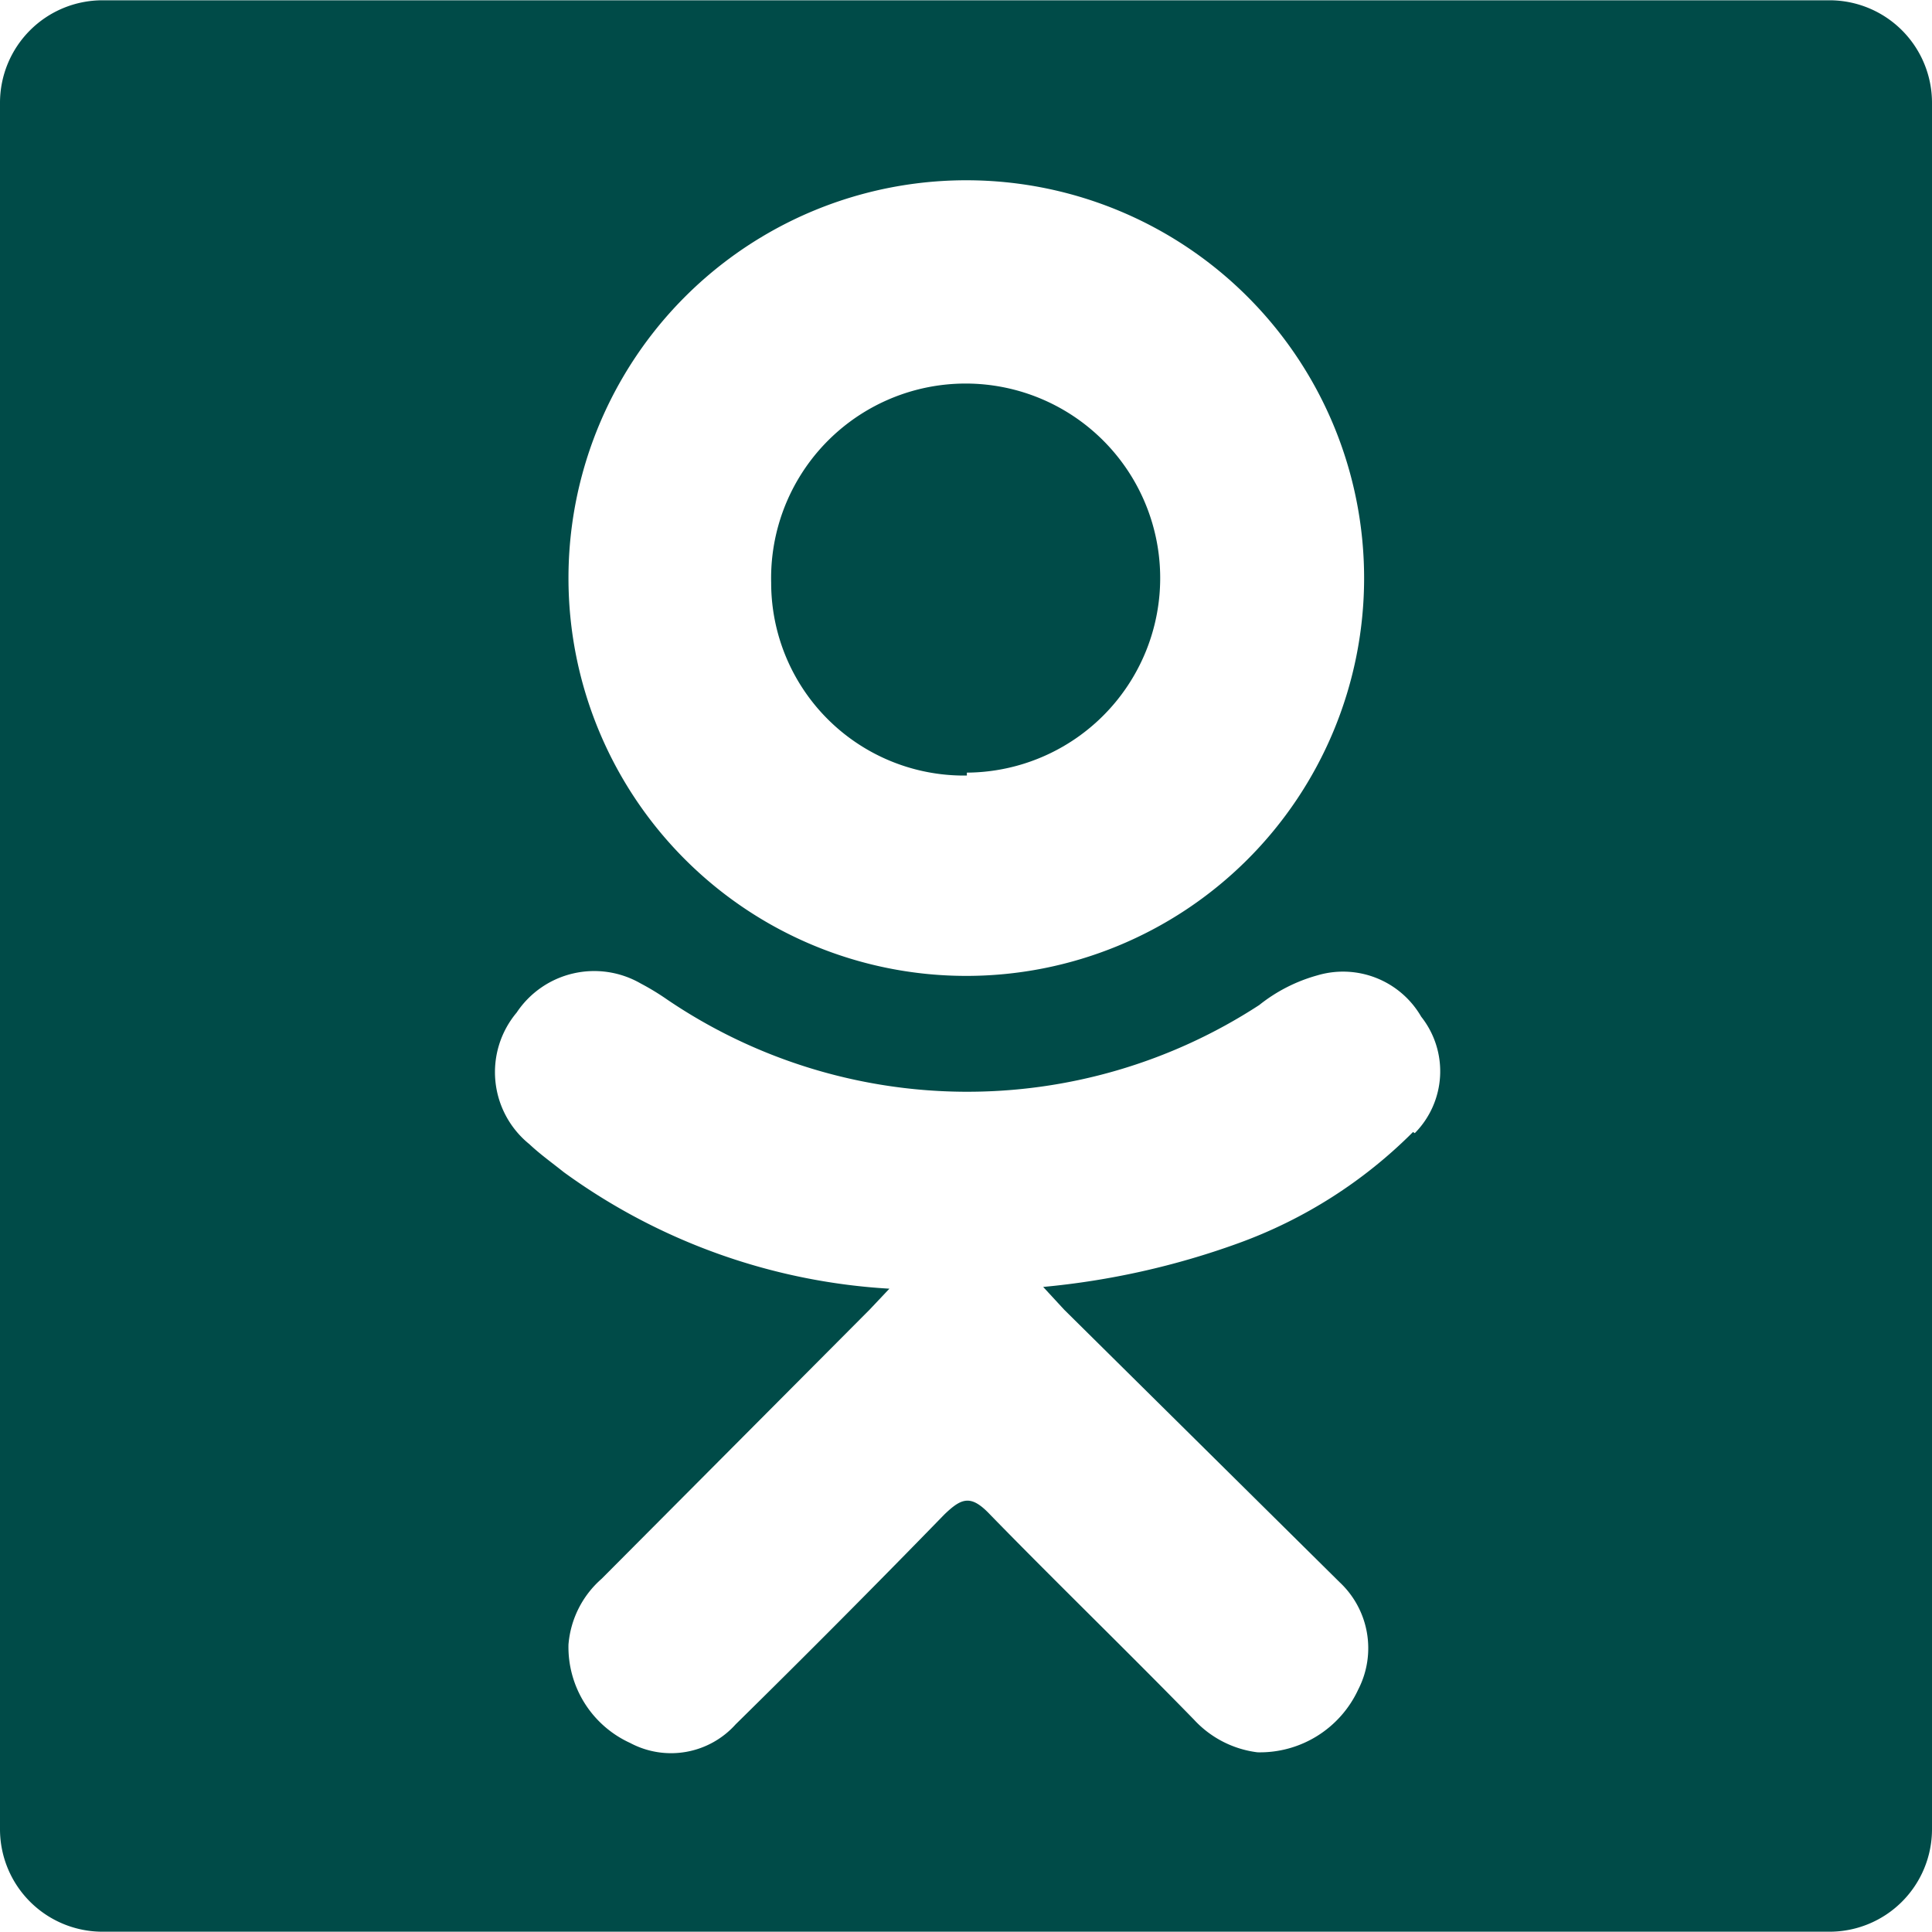
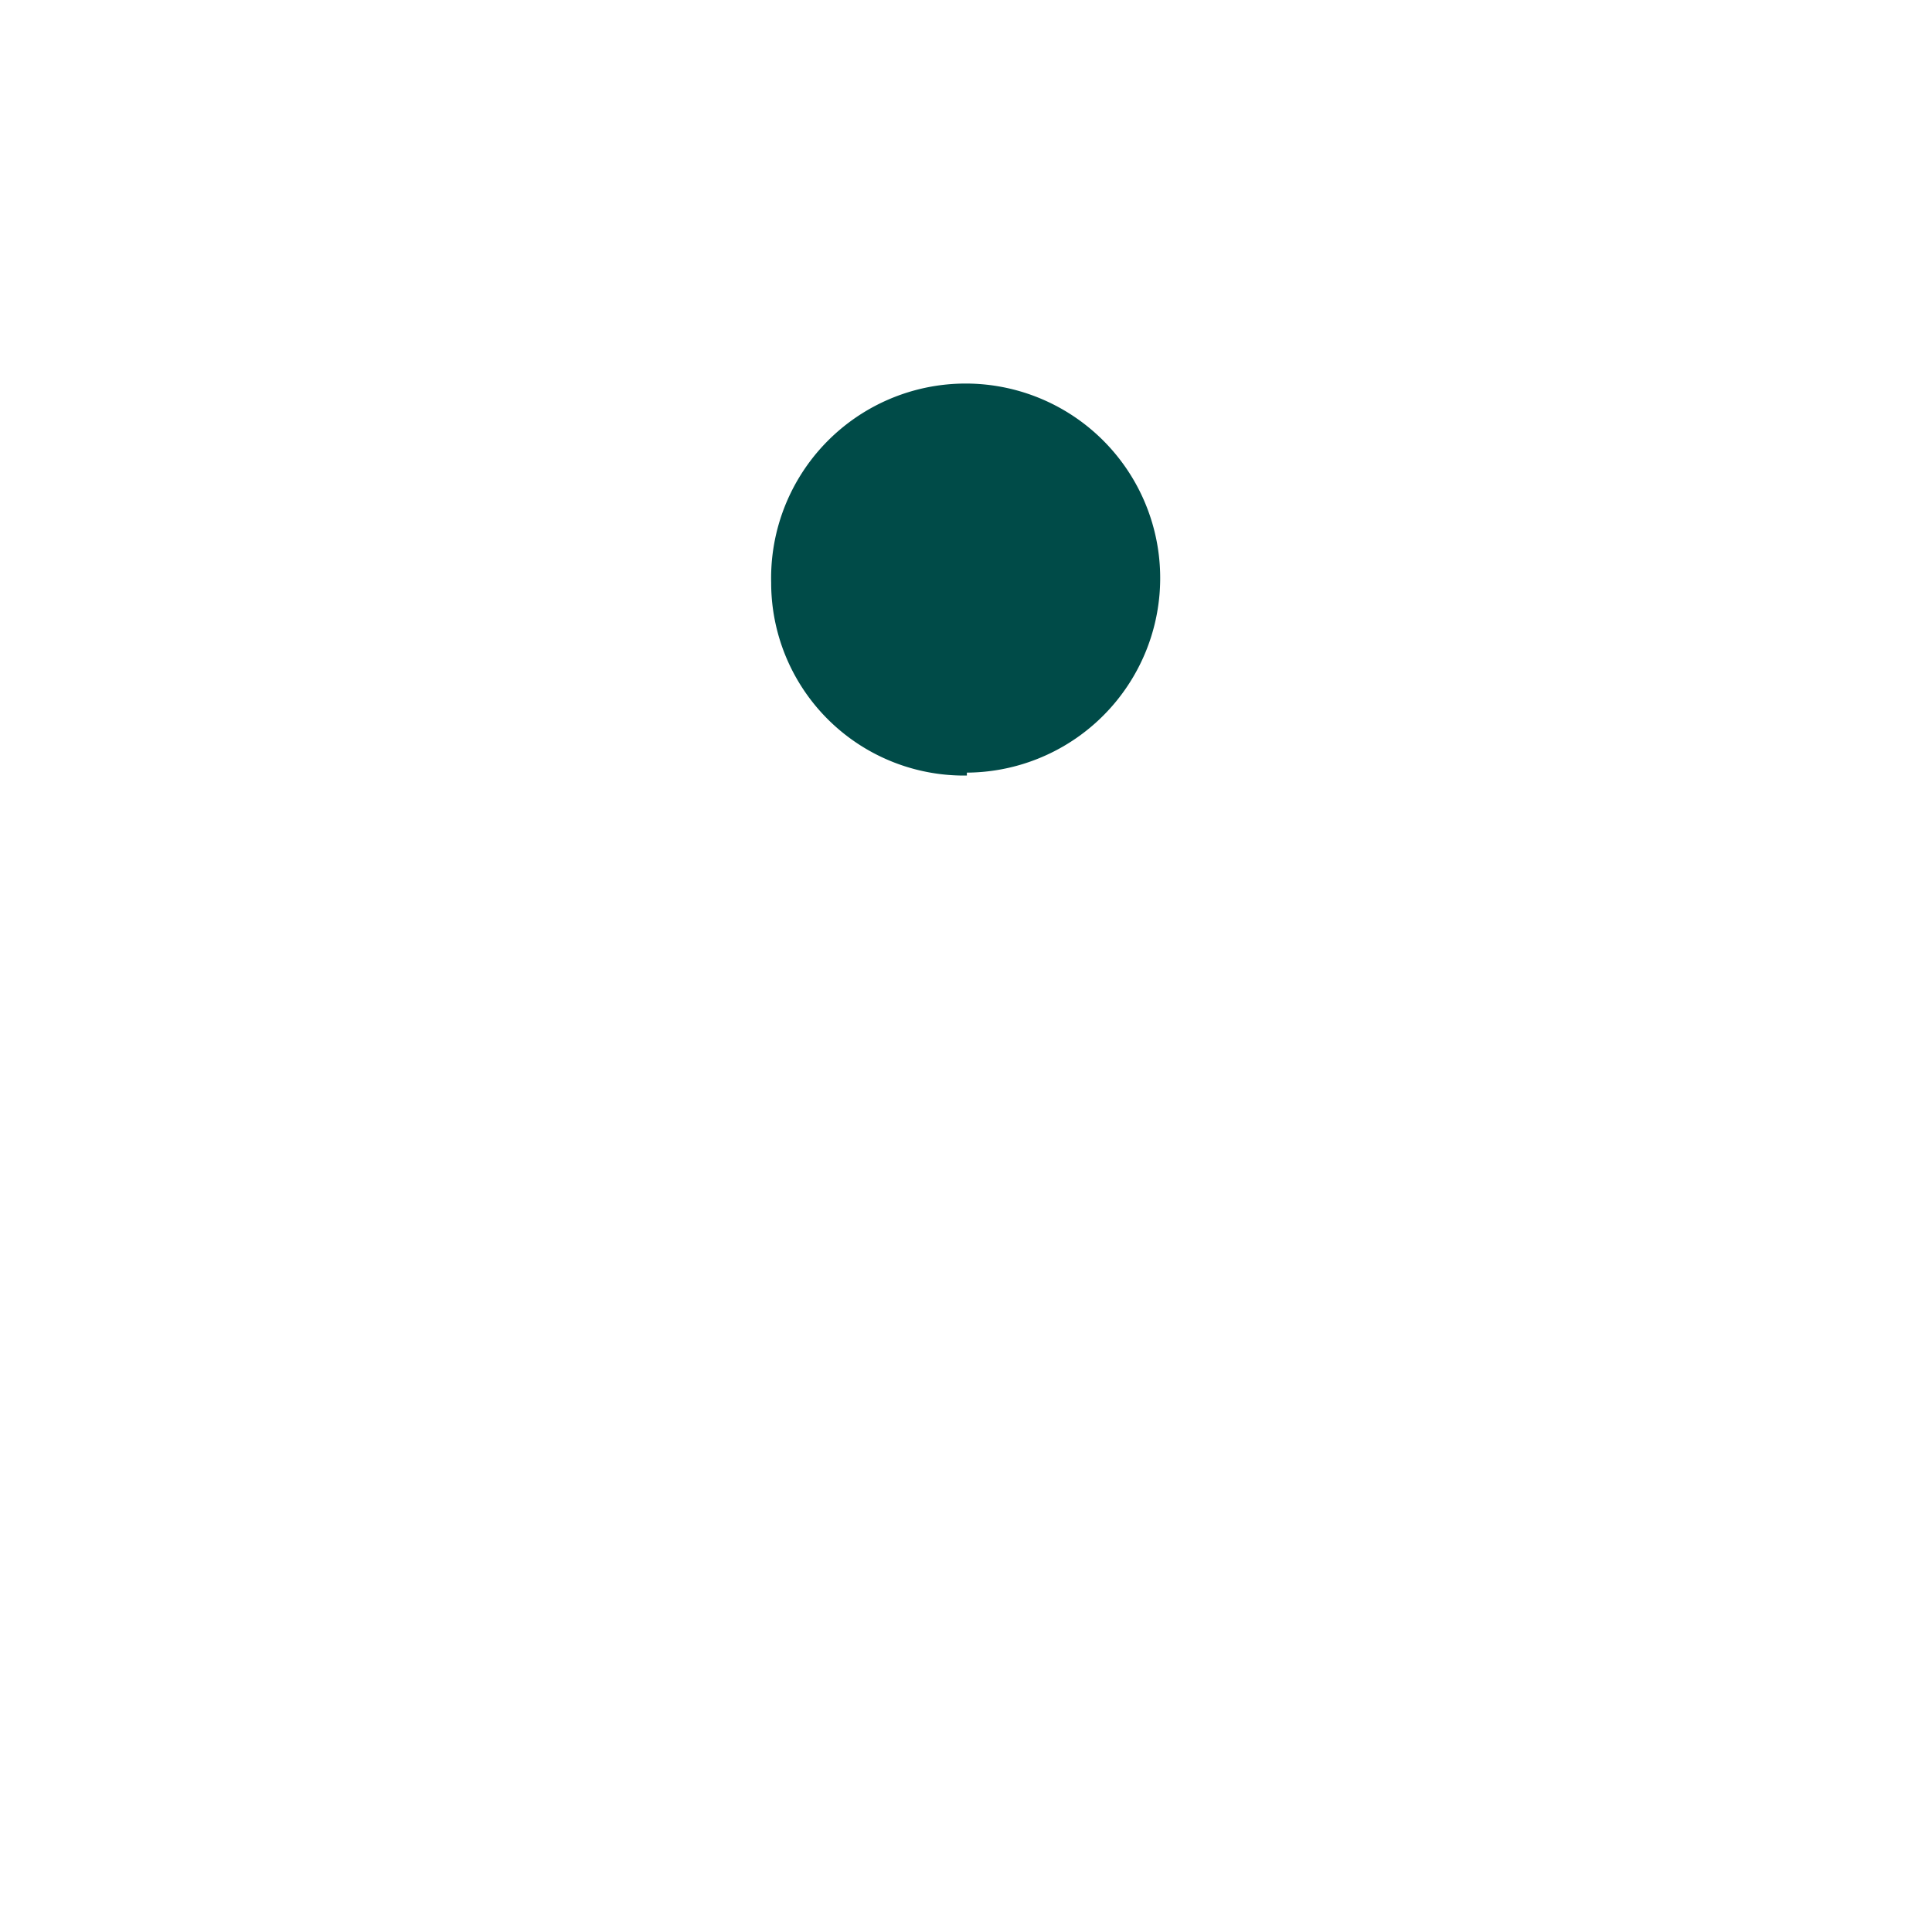
<svg xmlns="http://www.w3.org/2000/svg" width="33" height="33" viewBox="0 0 33.17 33.16">
  <defs>
    <style>.cls-1{fill:#004b48;}</style>
  </defs>
  <title>Ресурс 6</title>
  <g id="Слой_2" data-name="Слой 2">
    <g id="Слой_1-2" data-name="Слой 1">
      <path class="cls-1" d="M16.6,13.26A3.34,3.34,0,1,0,13.24,10a3.31,3.31,0,0,0,3.36,3.31Z" />
-       <path class="cls-1" d="M31.4,0H1.76A1.76,1.76,0,0,0,0,1.76V31.4a1.76,1.76,0,0,0,1.76,1.76H31.4a1.76,1.76,0,0,0,1.77-1.76V1.76A1.76,1.76,0,0,0,31.4,0ZM16.61,3.09A6.83,6.83,0,1,1,9.76,9.91a6.83,6.83,0,0,1,6.85-6.82Zm7.65,16.34a8.16,8.16,0,0,1-3,1.91,13.47,13.47,0,0,1-3.35.75l.36.39L23,27.16A1.55,1.55,0,0,1,23.32,29a1.86,1.86,0,0,1-1.73,1.08,1.78,1.78,0,0,1-1.09-.56C19.33,28.32,18.13,27.16,17,26c-.33-.35-.49-.29-.79,0q-1.77,1.82-3.58,3.6a1.49,1.49,0,0,1-1.81.32,1.81,1.81,0,0,1-1.06-1.69,1.68,1.68,0,0,1,.57-1.13l4.6-4.62.34-.36a10.54,10.54,0,0,1-5.59-2c-.2-.16-.41-.31-.59-.48a1.59,1.59,0,0,1-.22-2.26A1.6,1.6,0,0,1,11,16.88a4.34,4.34,0,0,1,.46.28,9.18,9.18,0,0,0,10.16.09,2.79,2.79,0,0,1,1-.51,1.55,1.55,0,0,1,1.78.71,1.51,1.51,0,0,1-.11,2Z" />
    </g>
  </g>
</svg>